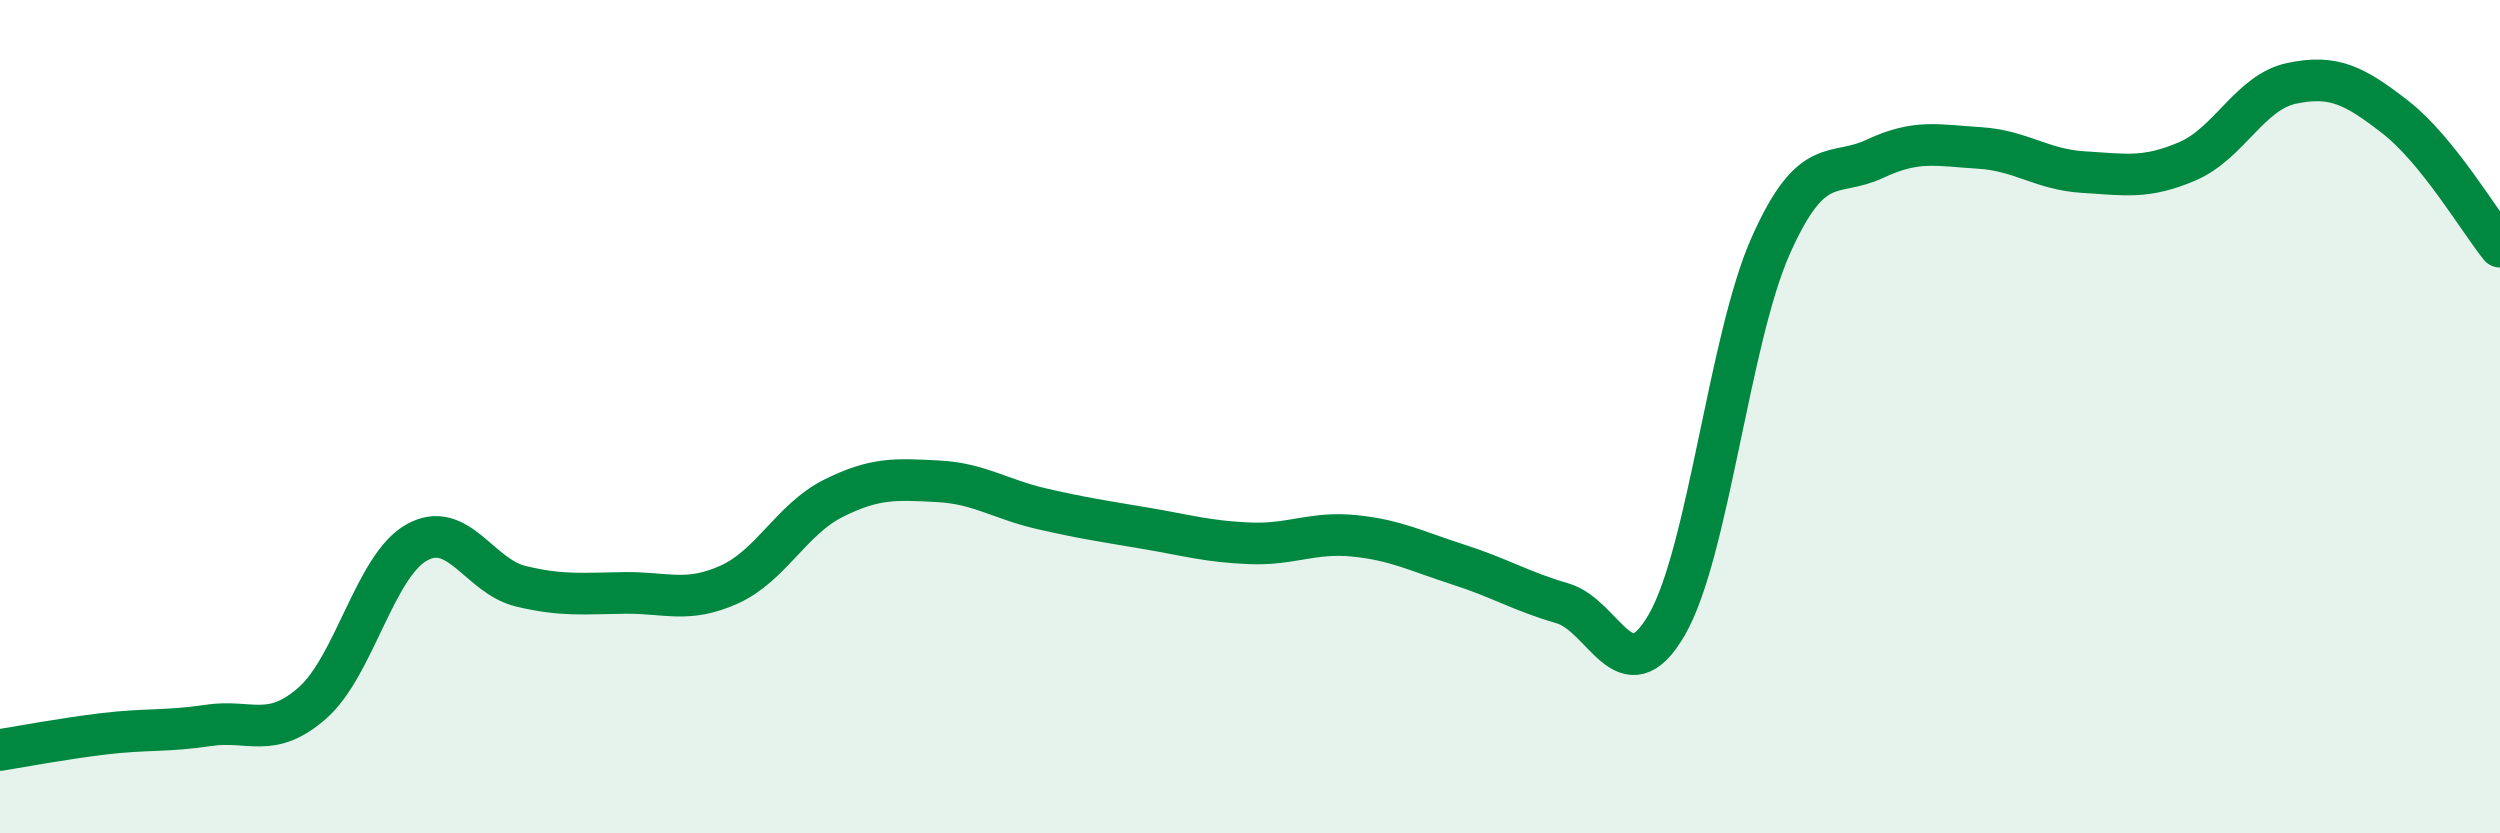
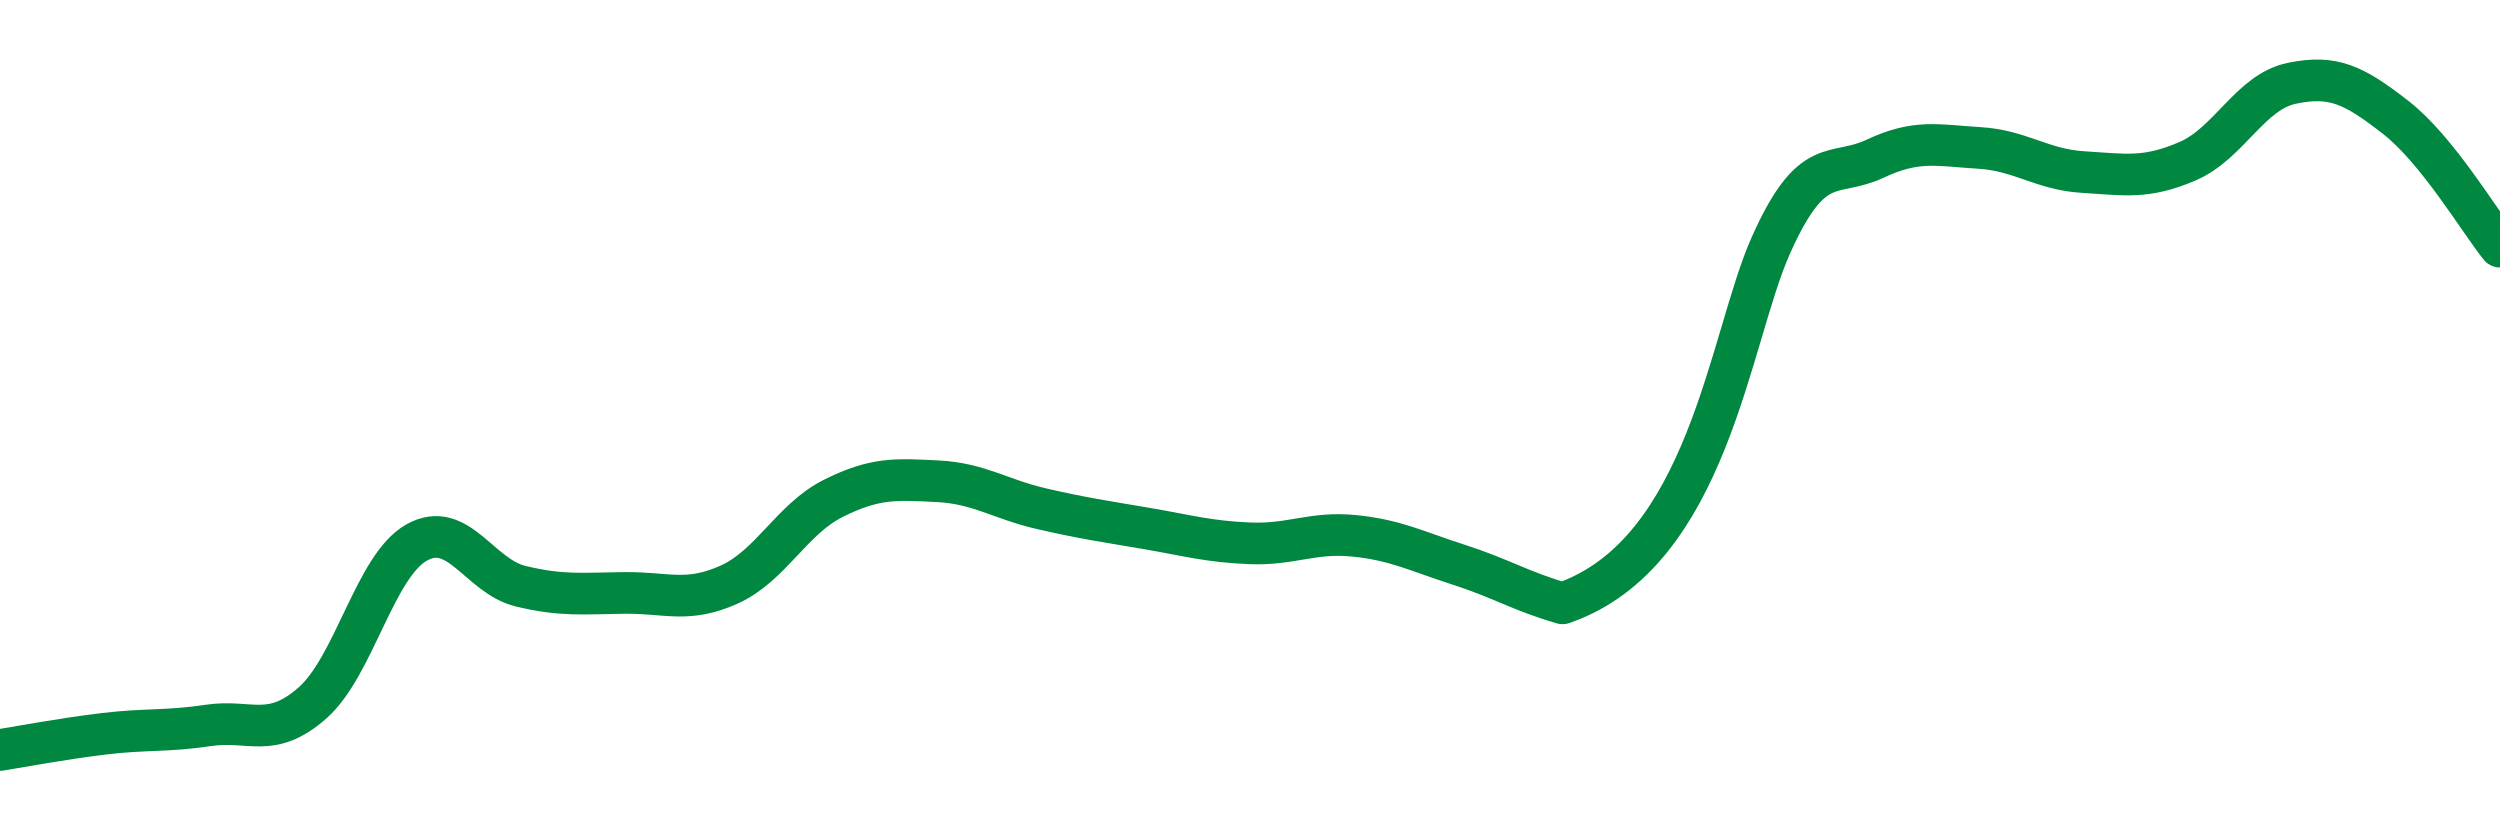
<svg xmlns="http://www.w3.org/2000/svg" width="60" height="20" viewBox="0 0 60 20">
-   <path d="M 0,18 C 0.5,17.92 1.5,17.73 2.5,17.61 C 3.5,17.49 4,17.56 5,17.41 C 6,17.26 6.5,17.75 7.5,16.87 C 8.5,15.99 9,13.58 10,13.02 C 11,12.46 11.5,13.83 12.5,14.07 C 13.5,14.31 14,14.24 15,14.23 C 16,14.22 16.5,14.48 17.5,14.03 C 18.5,13.58 19,12.46 20,11.96 C 21,11.46 21.5,11.5 22.5,11.55 C 23.5,11.6 24,11.98 25,12.21 C 26,12.44 26.5,12.51 27.5,12.68 C 28.5,12.85 29,13 30,13.04 C 31,13.08 31.5,12.76 32.5,12.86 C 33.5,12.96 34,13.23 35,13.55 C 36,13.87 36.5,14.19 37.5,14.48 C 38.5,14.77 39,16.72 40,15 C 41,13.28 41.5,8.13 42.5,5.89 C 43.5,3.65 44,4.28 45,3.81 C 46,3.34 46.5,3.49 47.5,3.55 C 48.5,3.61 49,4.07 50,4.13 C 51,4.19 51.5,4.3 52.5,3.87 C 53.5,3.44 54,2.21 55,2 C 56,1.79 56.5,2.04 57.5,2.82 C 58.5,3.6 59.5,5.3 60,5.92L60 20L0 20Z" fill="#008740" opacity="0.1" stroke-linecap="round" stroke-linejoin="round" />
-   <path d="M 0,18 C 0.5,17.92 1.5,17.73 2.5,17.61 C 3.5,17.49 4,17.56 5,17.41 C 6,17.26 6.5,17.75 7.5,16.87 C 8.5,15.99 9,13.58 10,13.02 C 11,12.46 11.5,13.83 12.5,14.07 C 13.5,14.31 14,14.24 15,14.23 C 16,14.22 16.5,14.48 17.5,14.03 C 18.5,13.58 19,12.46 20,11.96 C 21,11.46 21.5,11.5 22.5,11.55 C 23.5,11.6 24,11.98 25,12.21 C 26,12.44 26.5,12.51 27.5,12.68 C 28.5,12.85 29,13 30,13.04 C 31,13.08 31.5,12.76 32.5,12.86 C 33.5,12.96 34,13.23 35,13.55 C 36,13.87 36.5,14.19 37.5,14.48 C 38.5,14.77 39,16.72 40,15 C 41,13.28 41.5,8.13 42.5,5.89 C 43.5,3.65 44,4.28 45,3.81 C 46,3.34 46.5,3.49 47.5,3.55 C 48.5,3.61 49,4.07 50,4.13 C 51,4.19 51.5,4.3 52.5,3.87 C 53.5,3.44 54,2.21 55,2 C 56,1.79 56.5,2.04 57.5,2.82 C 58.5,3.6 59.5,5.3 60,5.92" stroke="#008740" stroke-width="1" fill="none" stroke-linecap="round" stroke-linejoin="round" />
+   <path d="M 0,18 C 0.5,17.92 1.5,17.73 2.5,17.61 C 3.5,17.49 4,17.56 5,17.41 C 6,17.26 6.5,17.75 7.5,16.87 C 8.5,15.99 9,13.58 10,13.02 C 11,12.46 11.5,13.83 12.5,14.07 C 13.5,14.31 14,14.24 15,14.23 C 16,14.22 16.5,14.48 17.5,14.03 C 18.5,13.58 19,12.46 20,11.96 C 21,11.46 21.5,11.5 22.5,11.55 C 23.5,11.6 24,11.98 25,12.21 C 26,12.44 26.5,12.51 27.5,12.68 C 28.5,12.85 29,13 30,13.04 C 31,13.08 31.5,12.76 32.5,12.86 C 33.5,12.96 34,13.23 35,13.55 C 36,13.87 36.5,14.19 37.5,14.48 C 41,13.28 41.5,8.13 42.5,5.89 C 43.5,3.65 44,4.28 45,3.81 C 46,3.34 46.5,3.49 47.5,3.55 C 48.5,3.61 49,4.07 50,4.13 C 51,4.19 51.5,4.3 52.5,3.87 C 53.5,3.44 54,2.21 55,2 C 56,1.79 56.5,2.04 57.5,2.82 C 58.5,3.6 59.5,5.3 60,5.92" stroke="#008740" stroke-width="1" fill="none" stroke-linecap="round" stroke-linejoin="round" />
</svg>